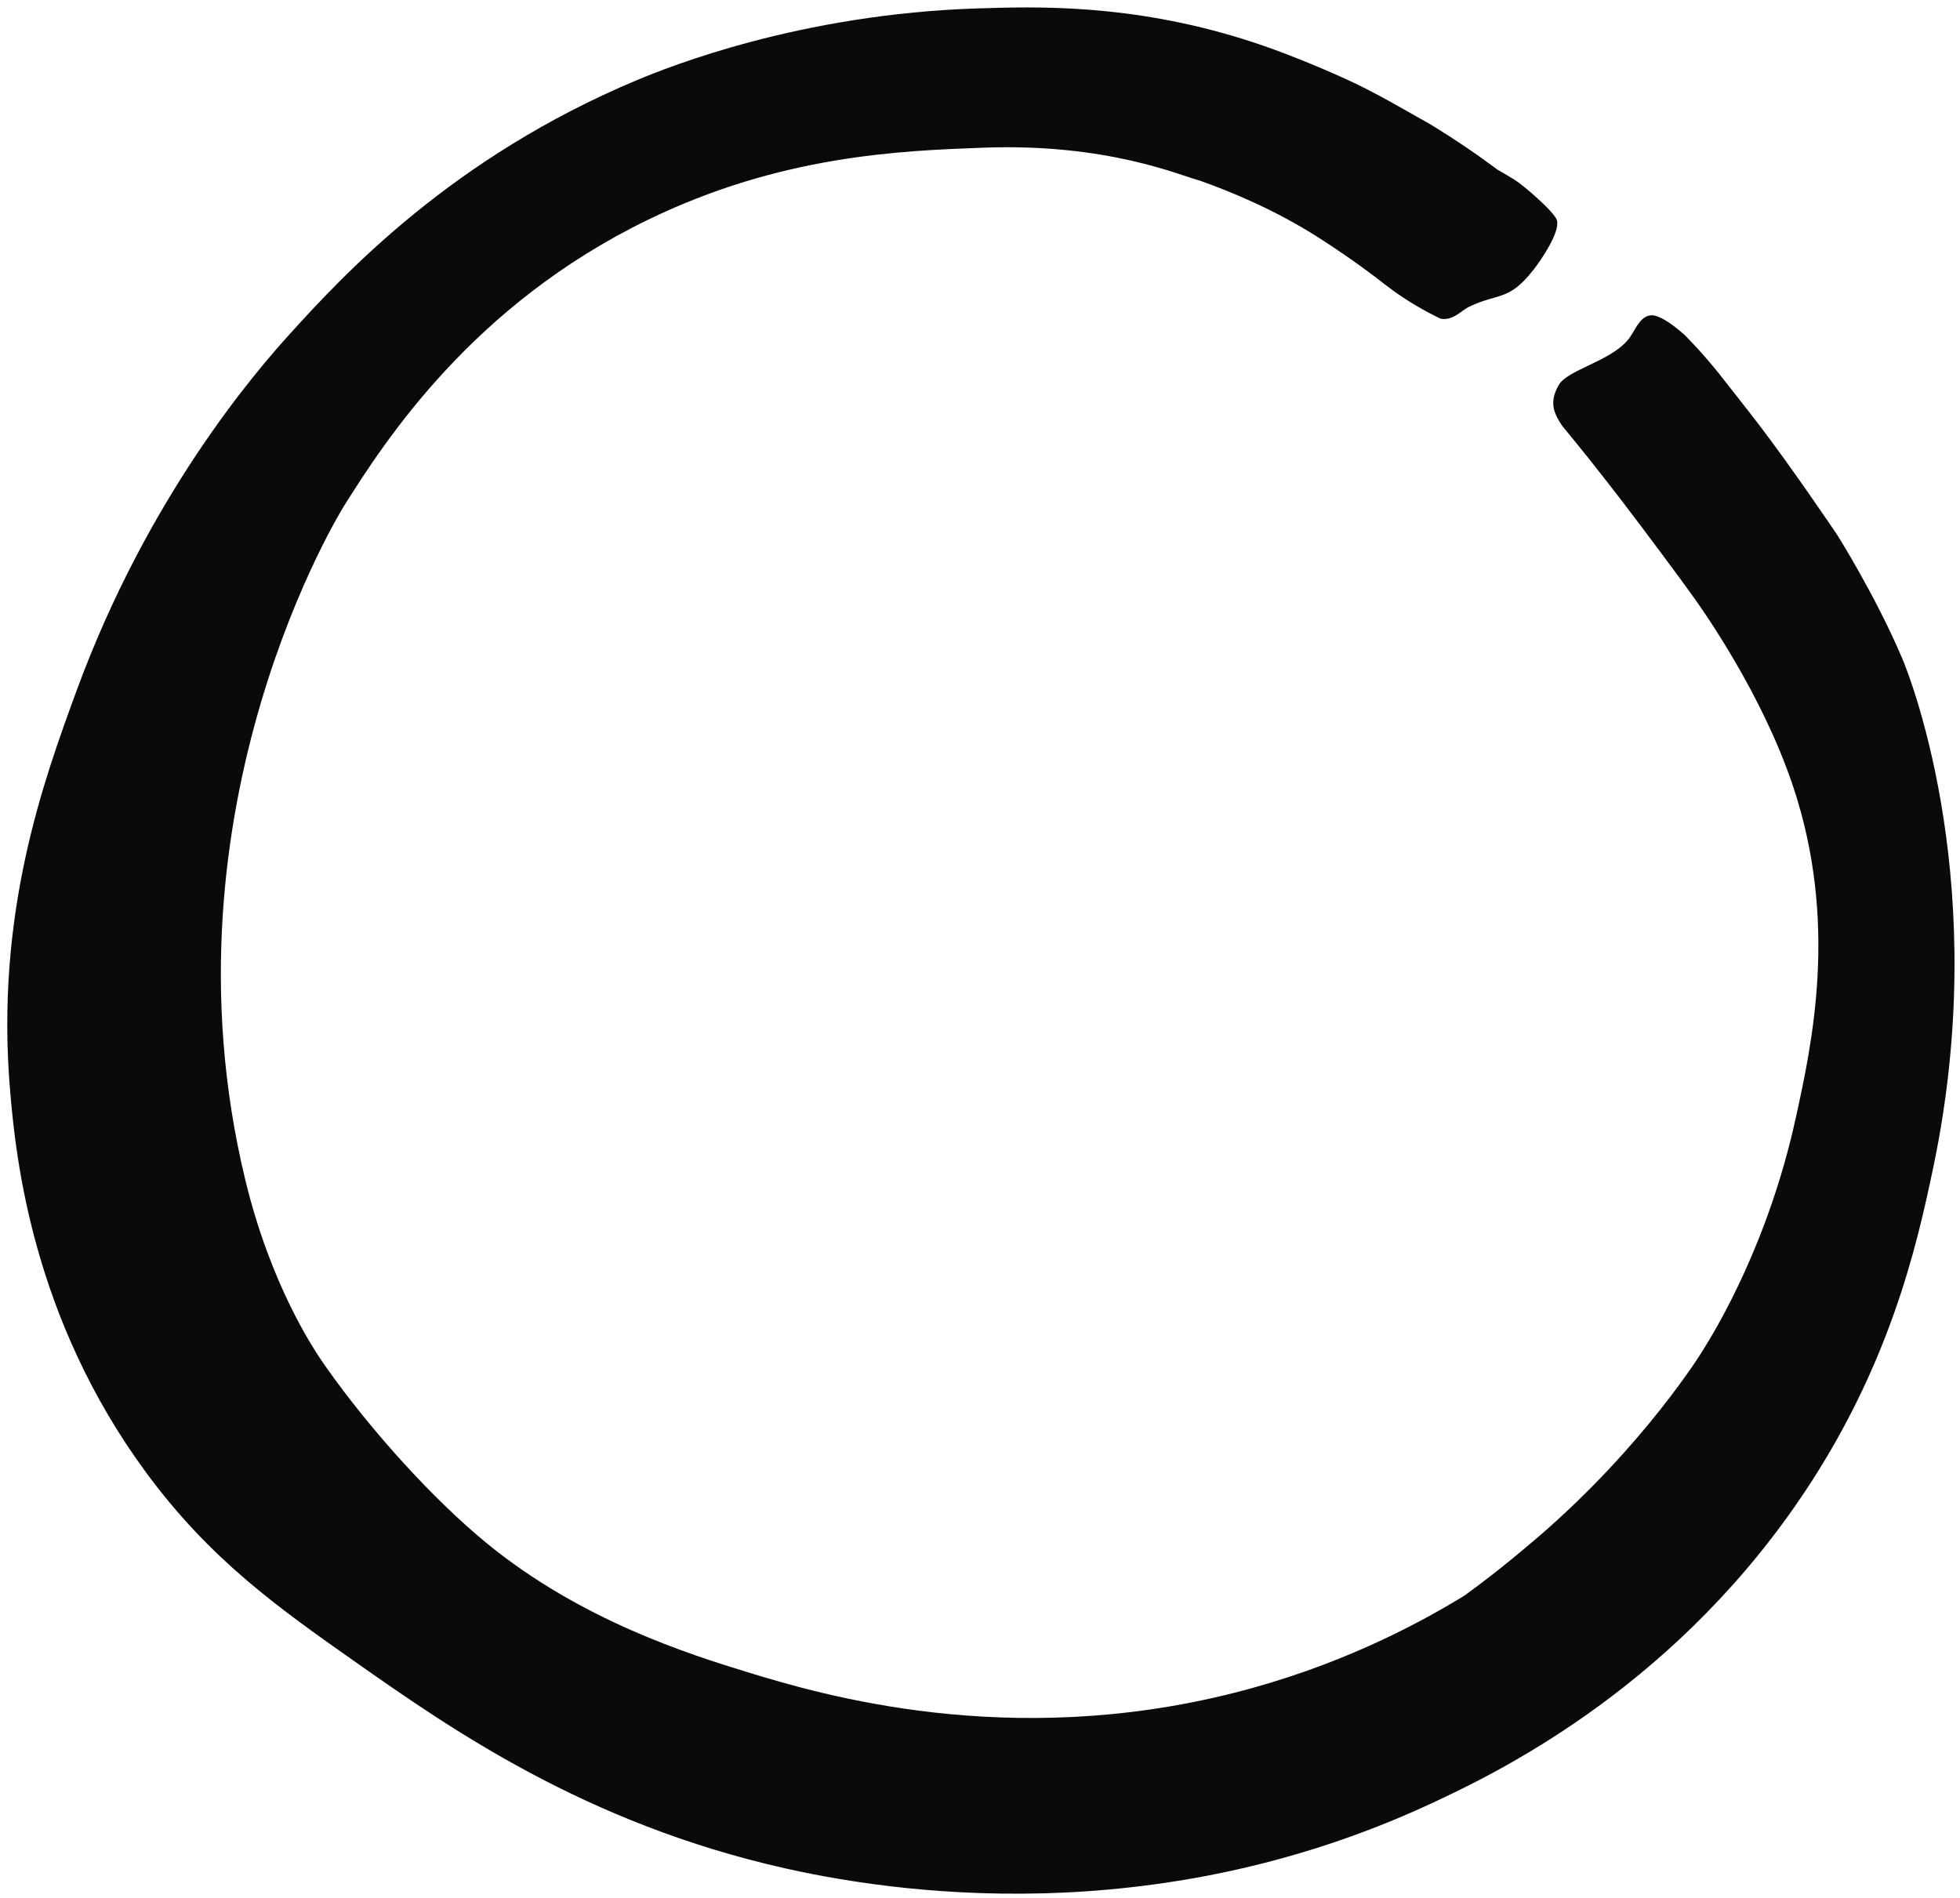
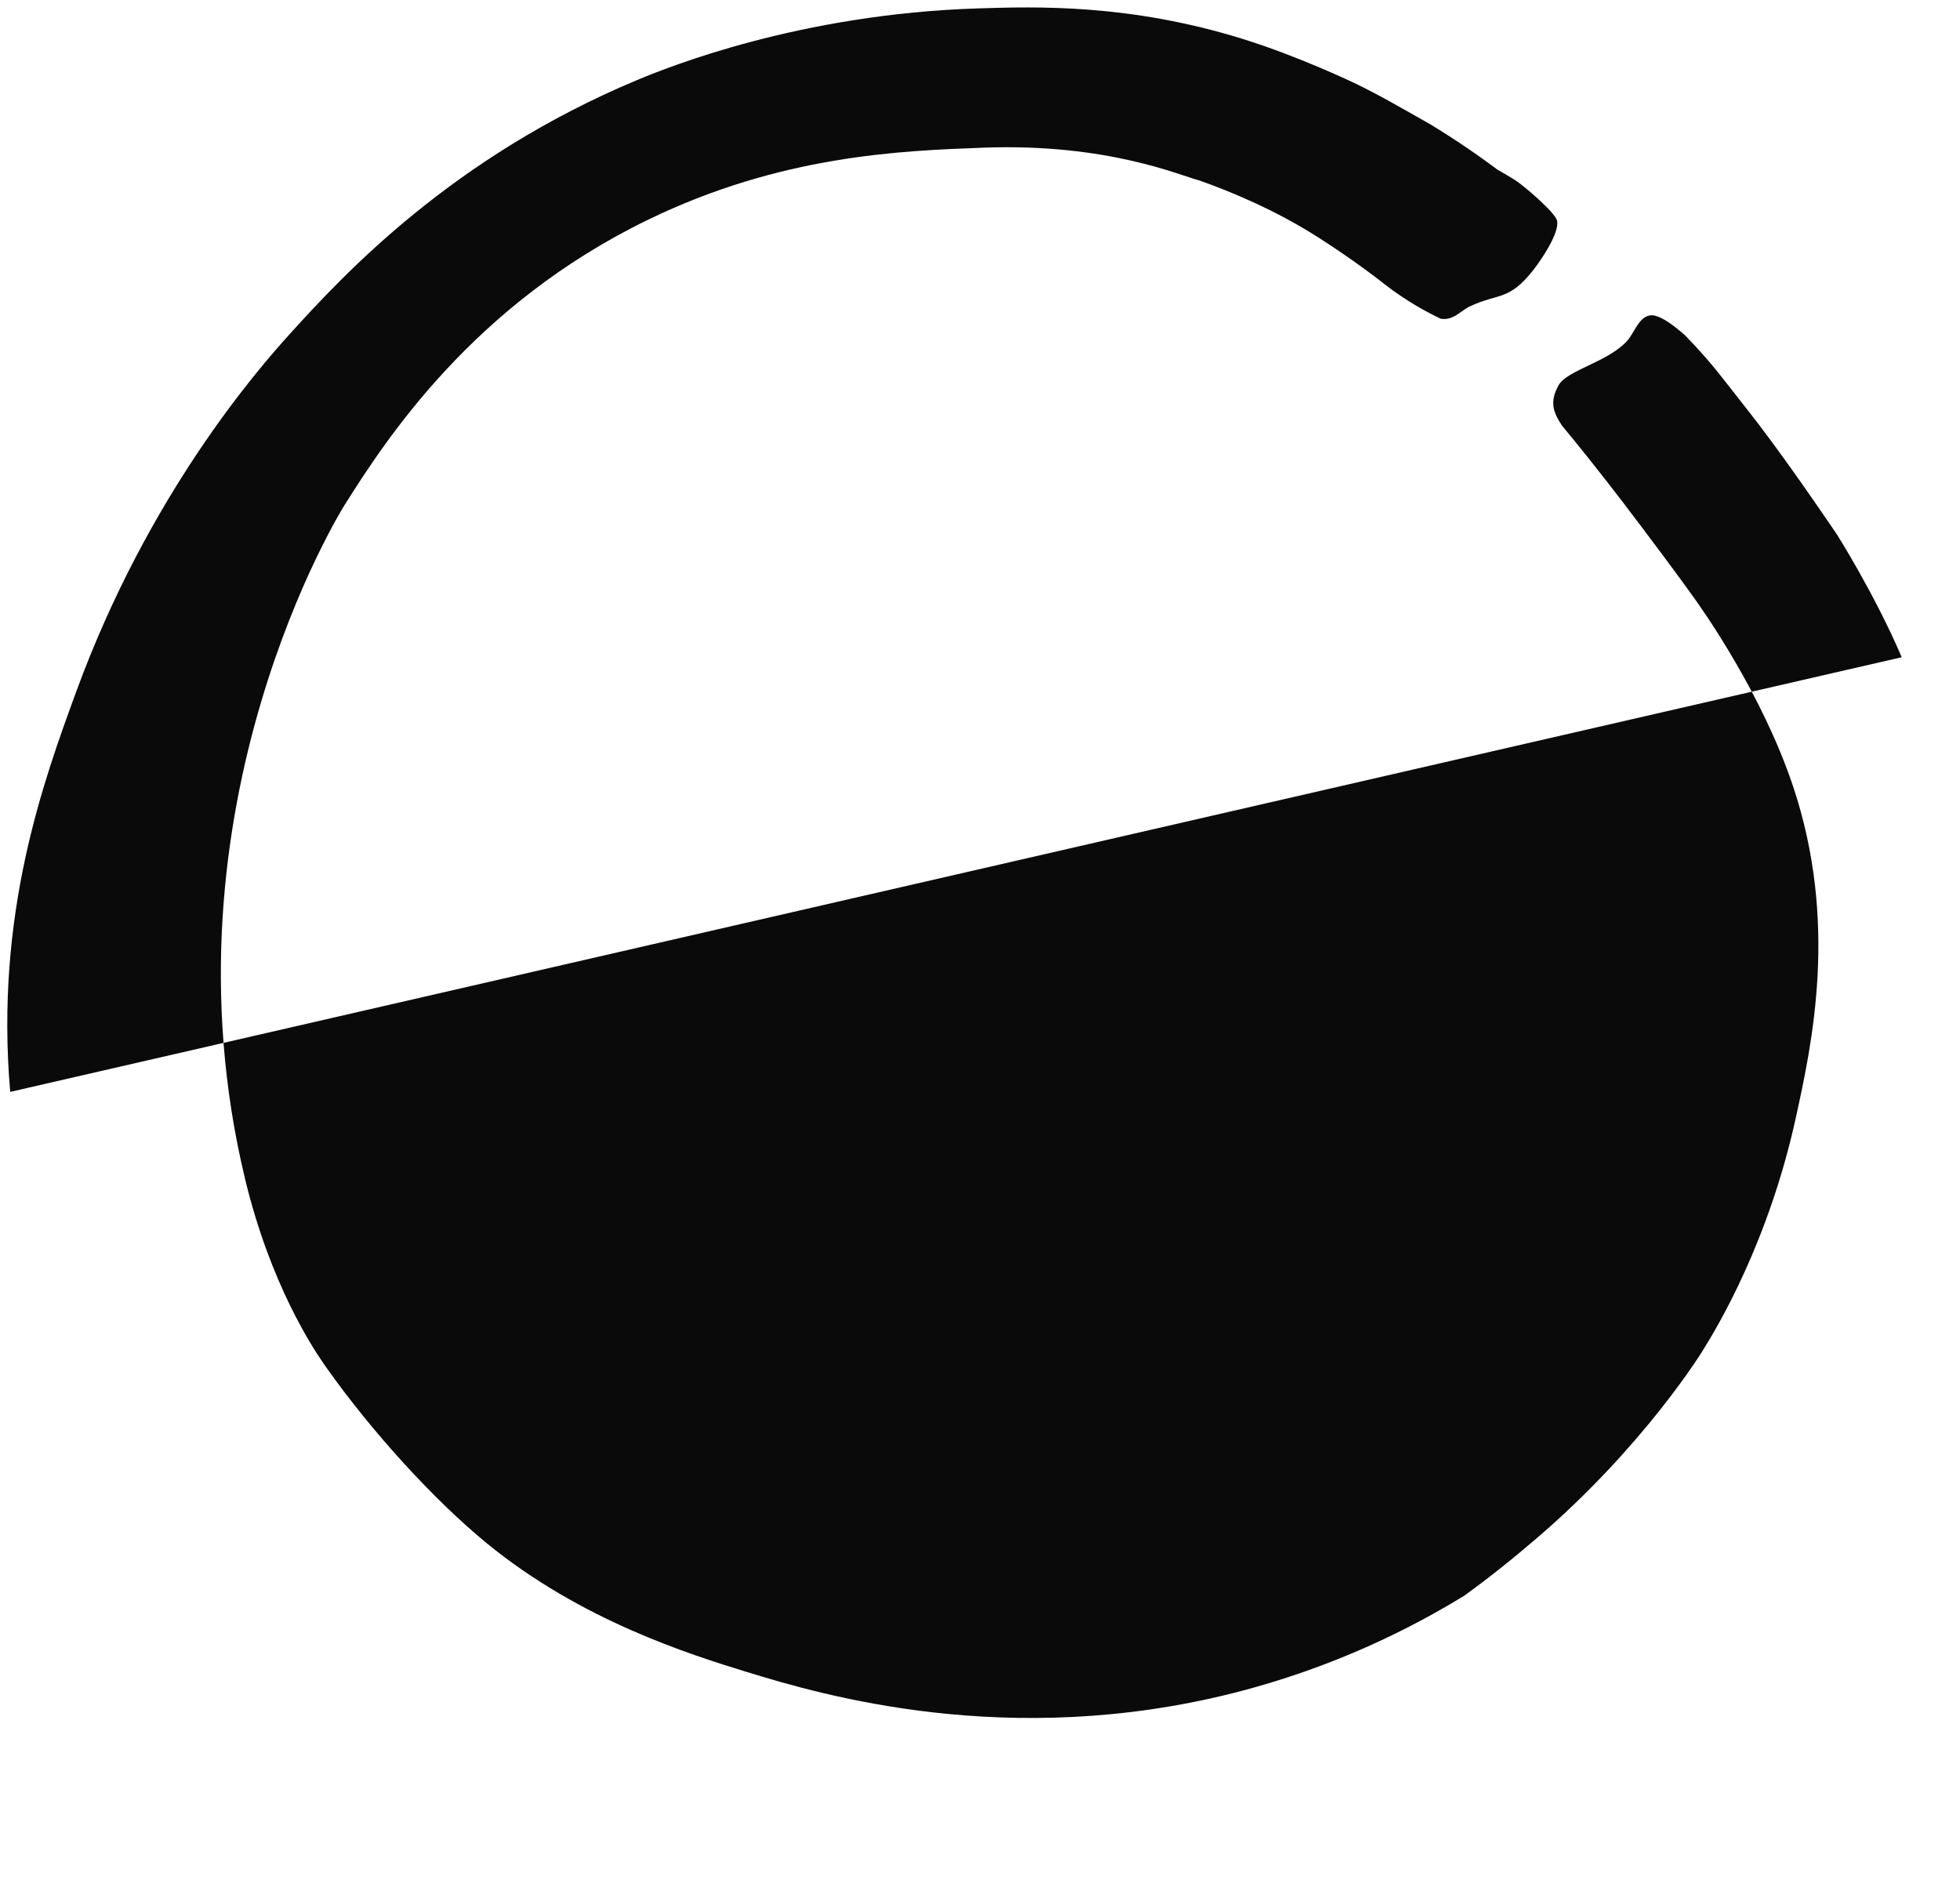
<svg xmlns="http://www.w3.org/2000/svg" id="Layer_1" data-name="Layer 1" viewBox="0 0 629.88 609.97">
-   <path d="M611.15,211.22c-8.59-20.12-20.74-39.33-20.74-39.33h0c-1.42-2.11-14.45-21.39-25.18-35.46-1.98-2.59-4.42-5.71-9.32-11.94-2.28-2.91-4.52-5.84-7.72-9.5-2.84-3.26-5.28-5.8-6.81-7.36-3.54-3.1-6.88-5.48-9.34-6.13-4.83-1.27-6.42,4.88-8.97,7.85-5.94,6.91-19.4,9.53-22.16,14.41-3.06,5.42-1.73,8.81,1.09,13.05,2.28,2.76,5.16,6.28,8.45,10.4,4.23,5.3,7.88,10,11.27,14.43,7.62,9.97,18.57,24.68,22.77,30.6,2.98,4.2,21.75,30.71,31.67,60.25,14.74,43.87,6.14,83.09.94,106.8-8.76,39.96-25.21,67.26-29.94,74.82,0,0-18.7,30.59-53.32,60.25-8.43,7.22-15.85,13.09-23.27,18.46-16.08,9.85-41.22,22.96-74.2,31.28-72.35,18.24-132.12.69-156.28-6.74-18.54-5.7-53.38-16.61-83.64-41.38-17.11-14.01-37.02-35.96-51.3-56.11-.44-.62-.8-1.13-1.31-1.87-3.29-4.8-16.86-25.13-25.02-58.85-29.03-119.99,31.84-216.72,31.84-216.72,13.33-21.18,41.36-64.46,97.45-91.74,42.76-20.79,81.15-22.23,107.85-23.23,40.16-1.5,63.69,9.13,69.47,10.53h0c10.06,3.56,24.41,9.46,38.49,18.48,11.26,7.22,19.01,13.29,19.01,13.29,2.19,1.71,6.03,4.8,11.78,8.24,3.37,2.01,6.27,3.47,8.25,4.42,4.07.72,6.51-2.59,9.32-3.92,9.4-4.45,12.6-1.62,20.6-11.89,2.46-3.16,8.44-11.92,7.49-15.75-.66-2.65-10.8-11.3-13.44-12.96-1.83-1.15-3.73-2.26-5.65-3.35-6.11-4.57-13.34-9.56-21.66-14.62-9.77-5.53-16.41-9.42-24.41-13.27,0,0-17.61-8.44-35.39-14.01-36.76-11.51-67.06-10.54-85.62-9.95-57.11,1.8-99.37,18.81-109.47,23.03-59.31,24.81-94.04,62.25-111.37,81.35-11.12,12.25-45.79,52.25-68.81,115.05C14.01,250.94-1.67,293.72,3.28,350.91c1.8,20.83,6.95,72.59,43.83,122.54,20.39,27.61,41.78,42.9,67.55,60.98,29.96,21.03,73.53,51.6,137.59,66,33.93,7.63,117.93,20.69,207.09-20.55,21.02-9.72,76.01-36.07,117.78-96.2,30.06-43.27,38.97-83.69,44.17-108.48,18.63-88.82-6.36-155.15-10.13-163.98Z" fill="#0a0a0a" />
+   <path d="M611.15,211.22c-8.59-20.12-20.74-39.33-20.74-39.33h0c-1.42-2.11-14.45-21.39-25.18-35.46-1.98-2.59-4.42-5.71-9.32-11.94-2.28-2.91-4.52-5.84-7.72-9.5-2.84-3.26-5.28-5.8-6.81-7.36-3.54-3.1-6.88-5.48-9.34-6.13-4.83-1.27-6.42,4.88-8.97,7.85-5.94,6.91-19.4,9.53-22.16,14.41-3.06,5.42-1.73,8.81,1.09,13.05,2.28,2.76,5.16,6.28,8.45,10.4,4.23,5.3,7.88,10,11.27,14.43,7.62,9.97,18.57,24.68,22.77,30.6,2.98,4.2,21.75,30.71,31.67,60.25,14.74,43.87,6.14,83.09.94,106.8-8.76,39.96-25.21,67.26-29.94,74.82,0,0-18.7,30.59-53.32,60.25-8.43,7.22-15.85,13.09-23.27,18.46-16.08,9.85-41.22,22.96-74.2,31.28-72.35,18.24-132.12.69-156.28-6.74-18.54-5.7-53.38-16.61-83.64-41.38-17.11-14.01-37.02-35.96-51.3-56.11-.44-.62-.8-1.13-1.31-1.87-3.29-4.8-16.86-25.13-25.02-58.85-29.03-119.99,31.84-216.72,31.84-216.72,13.33-21.18,41.36-64.46,97.45-91.74,42.76-20.79,81.15-22.23,107.85-23.23,40.16-1.5,63.69,9.13,69.47,10.53h0c10.06,3.56,24.41,9.46,38.49,18.48,11.26,7.22,19.01,13.29,19.01,13.29,2.19,1.71,6.03,4.8,11.78,8.24,3.37,2.01,6.27,3.47,8.25,4.42,4.07.72,6.51-2.59,9.32-3.92,9.4-4.45,12.6-1.62,20.6-11.89,2.46-3.16,8.44-11.92,7.49-15.75-.66-2.65-10.8-11.3-13.44-12.96-1.83-1.15-3.73-2.26-5.65-3.35-6.11-4.57-13.34-9.56-21.66-14.62-9.77-5.53-16.41-9.42-24.41-13.27,0,0-17.61-8.44-35.39-14.01-36.76-11.51-67.06-10.54-85.62-9.95-57.11,1.8-99.37,18.81-109.47,23.03-59.31,24.81-94.04,62.25-111.37,81.35-11.12,12.25-45.79,52.25-68.81,115.05C14.01,250.94-1.67,293.72,3.28,350.91Z" fill="#0a0a0a" />
</svg>